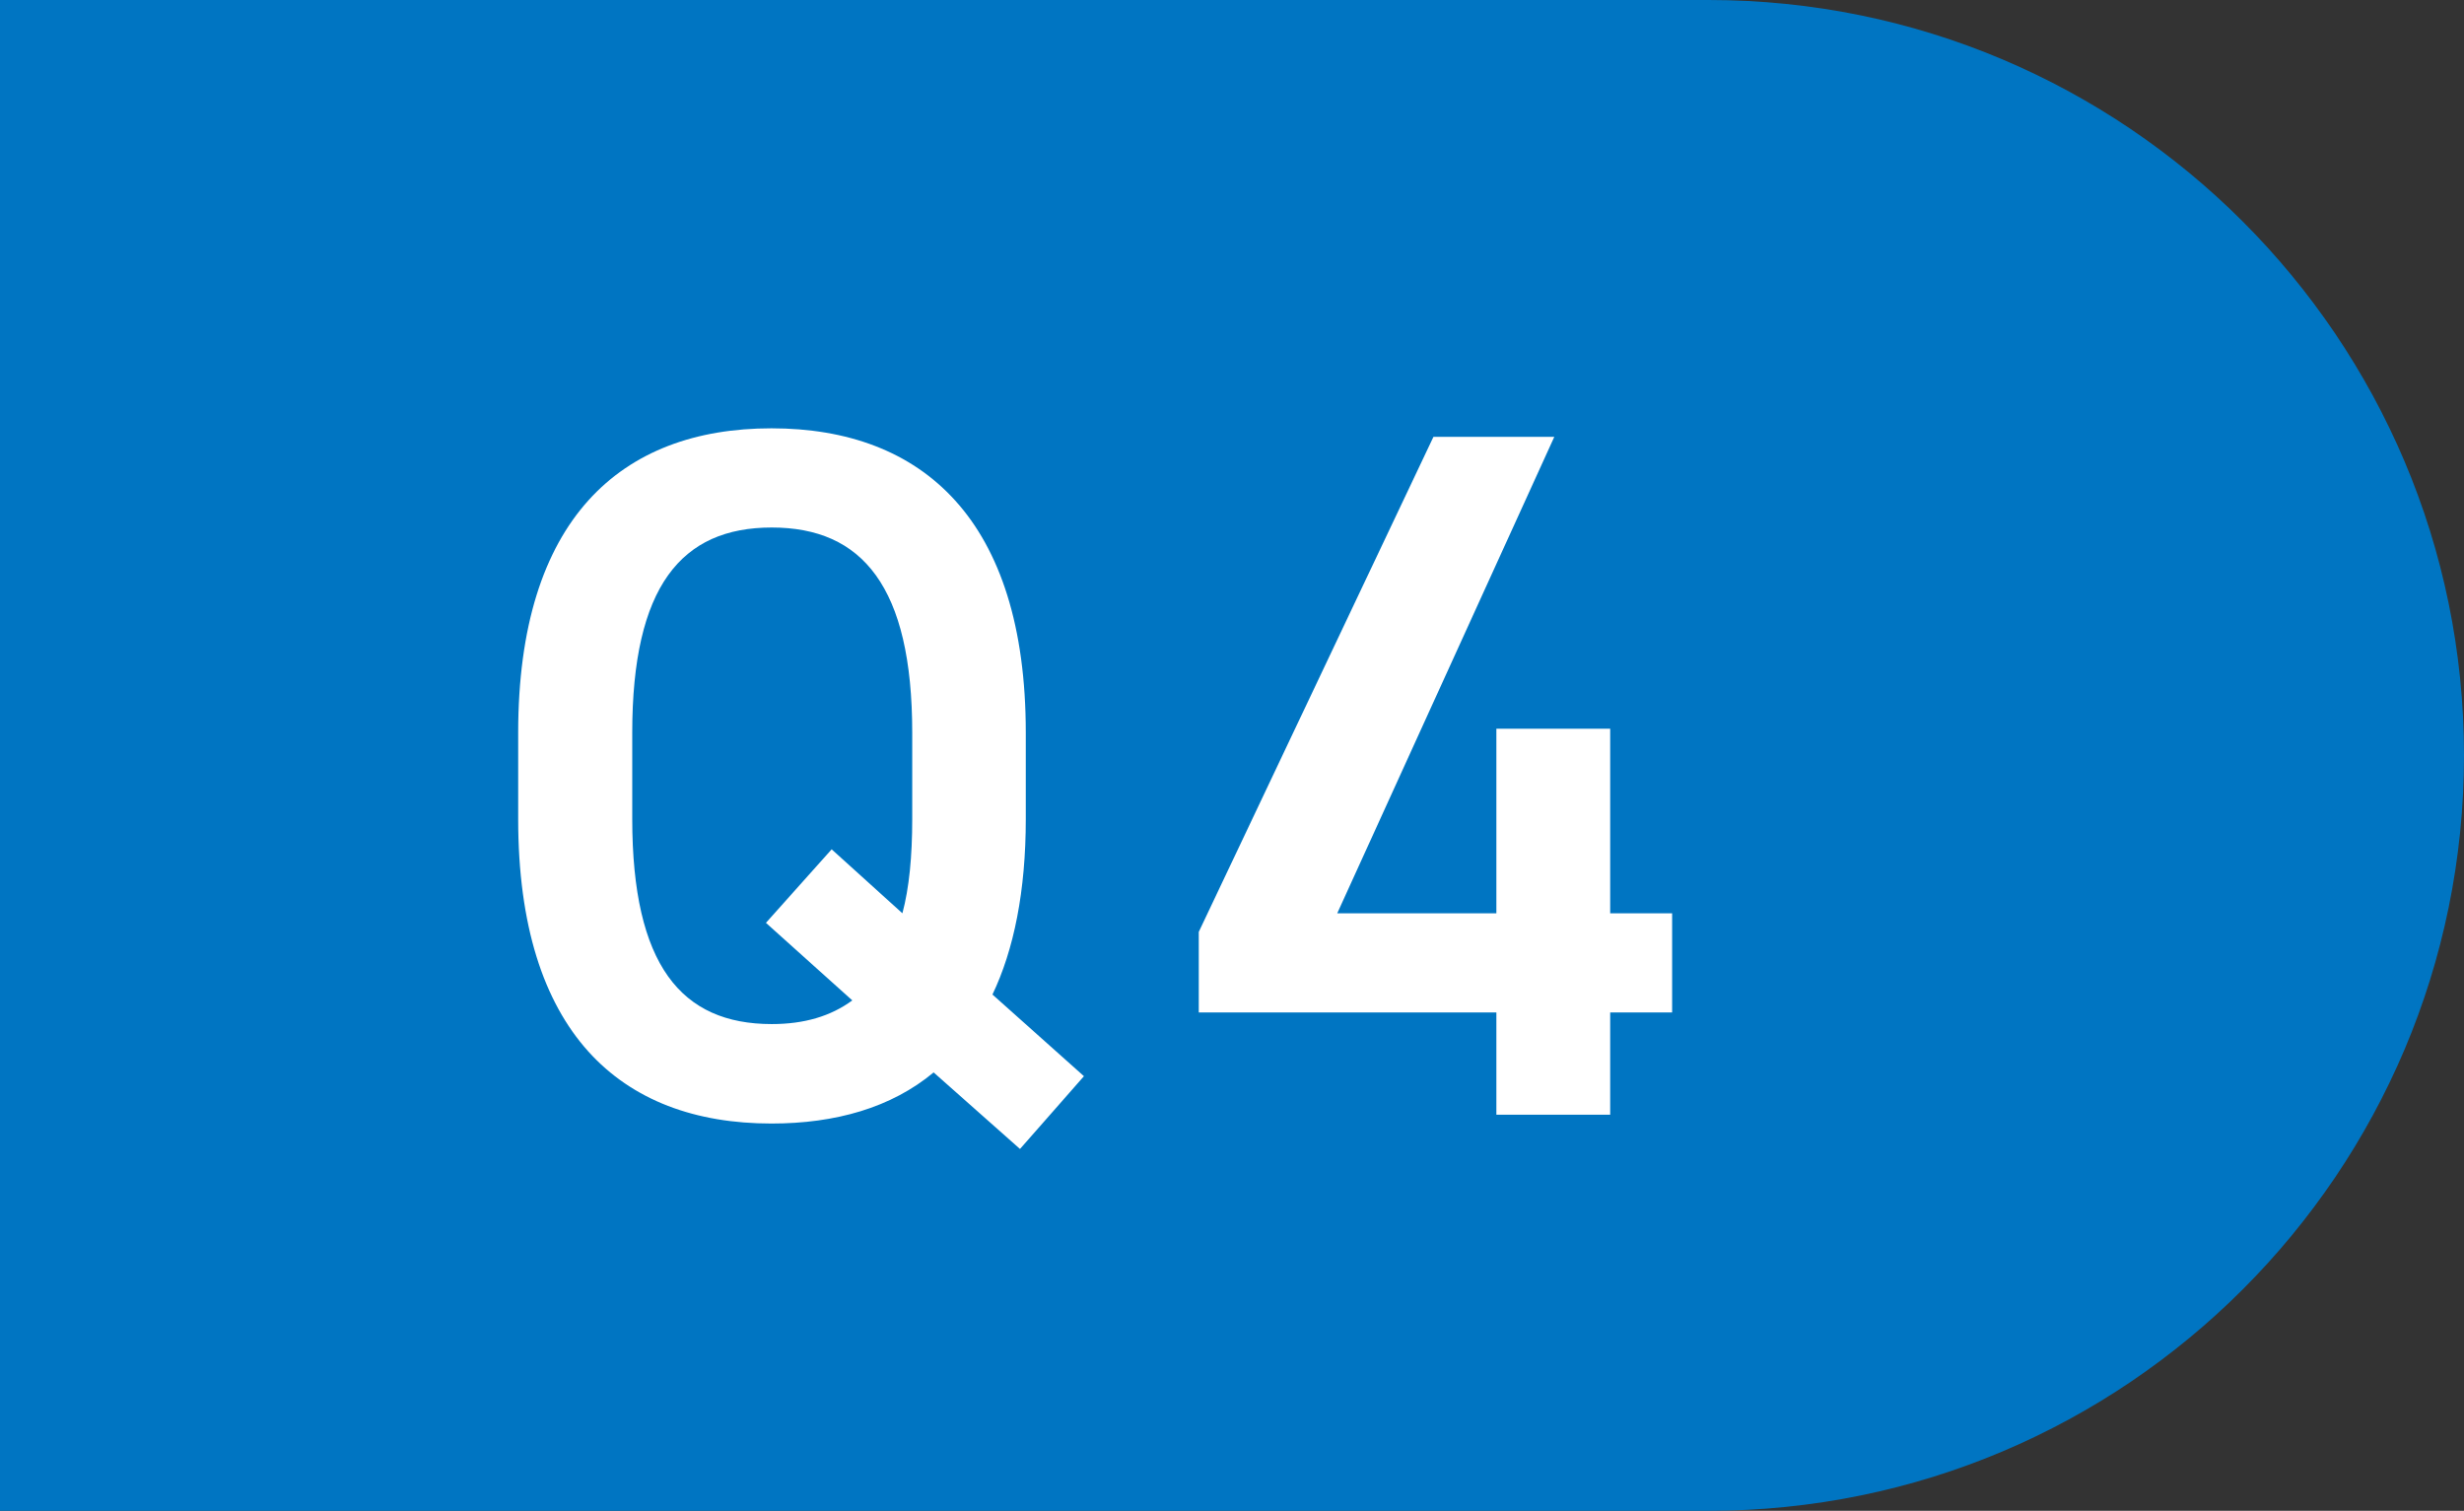
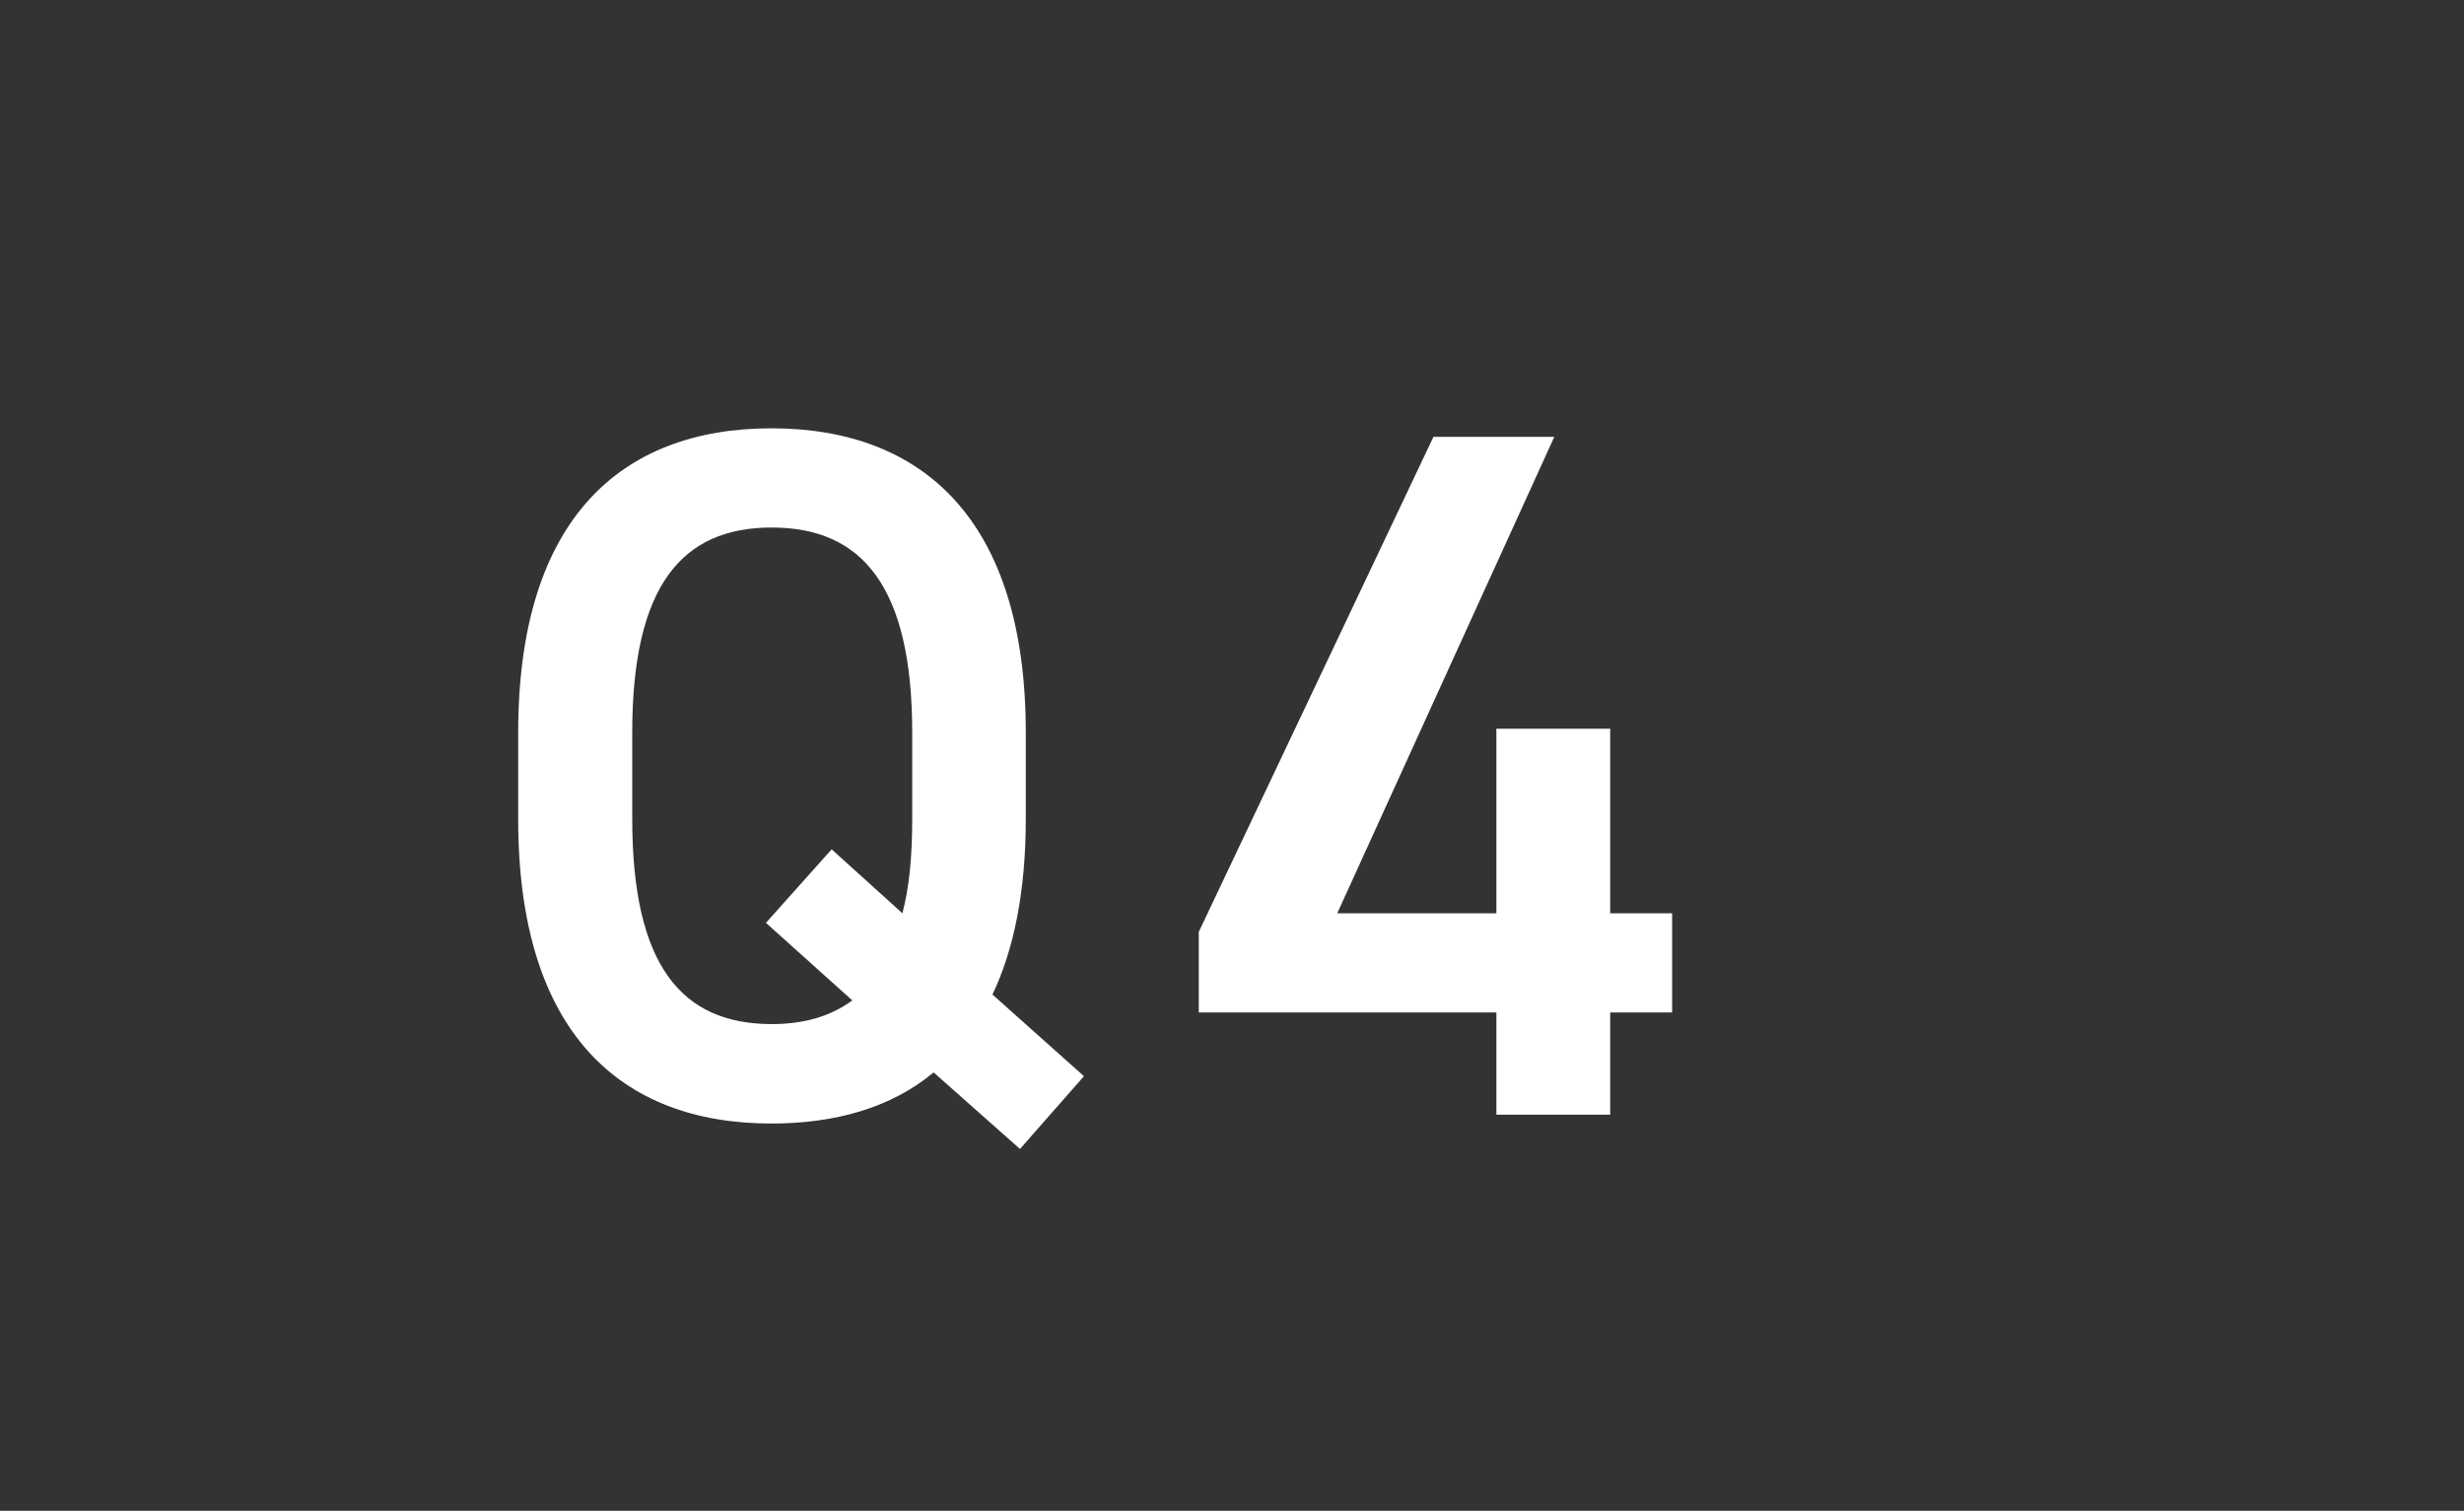
<svg xmlns="http://www.w3.org/2000/svg" id="_レイヤー_2" data-name="レイヤー_2" viewBox="0 0 97.86 60">
  <rect x="0" y="0" width="97.86" height="60" fill="#333333" stroke="none" />
  <defs>
    <style>
      .cls-1 {
        fill: #fff;
      }

      .cls-2 {
        fill: #0075c2;
      }
    </style>
  </defs>
  <g id="text">
    <g>
-       <path class="cls-2" d="M0,0h67.86C84.41,0,97.86,13.44,97.86,30h0c0,16.56-13.44,30-30,30H0V0h0Z" />
      <g>
        <path class="cls-1" d="M39.42,39.5l3.63,3.24-2.54,2.89-3.43-3.04c-1.68,1.4-3.9,2.03-6.44,2.03-6.01,0-10.06-3.63-10.06-12.09v-3.43c0-8.46,4.06-12.09,10.06-12.09s10.1,3.63,10.1,12.09v3.43c0,2.85-.47,5.19-1.33,6.98ZM25.11,32.52c0,5.81,1.95,8.15,5.54,8.15,1.29,0,2.34-.31,3.2-.94l-3.43-3.08,2.61-2.92,2.81,2.54c.27-1.01.39-2.26.39-3.74v-3.43c0-5.81-1.99-8.15-5.58-8.15s-5.54,2.34-5.54,8.15v3.43Z" />
        <path class="cls-1" d="M61.73,17.35l-8.62,18.92h6.32v-7.33h4.52v7.33h2.46v3.94h-2.46v4.06h-4.52v-4.06h-11.82v-3.2l9.32-19.66h4.8Z" />
      </g>
    </g>
  </g>
</svg>